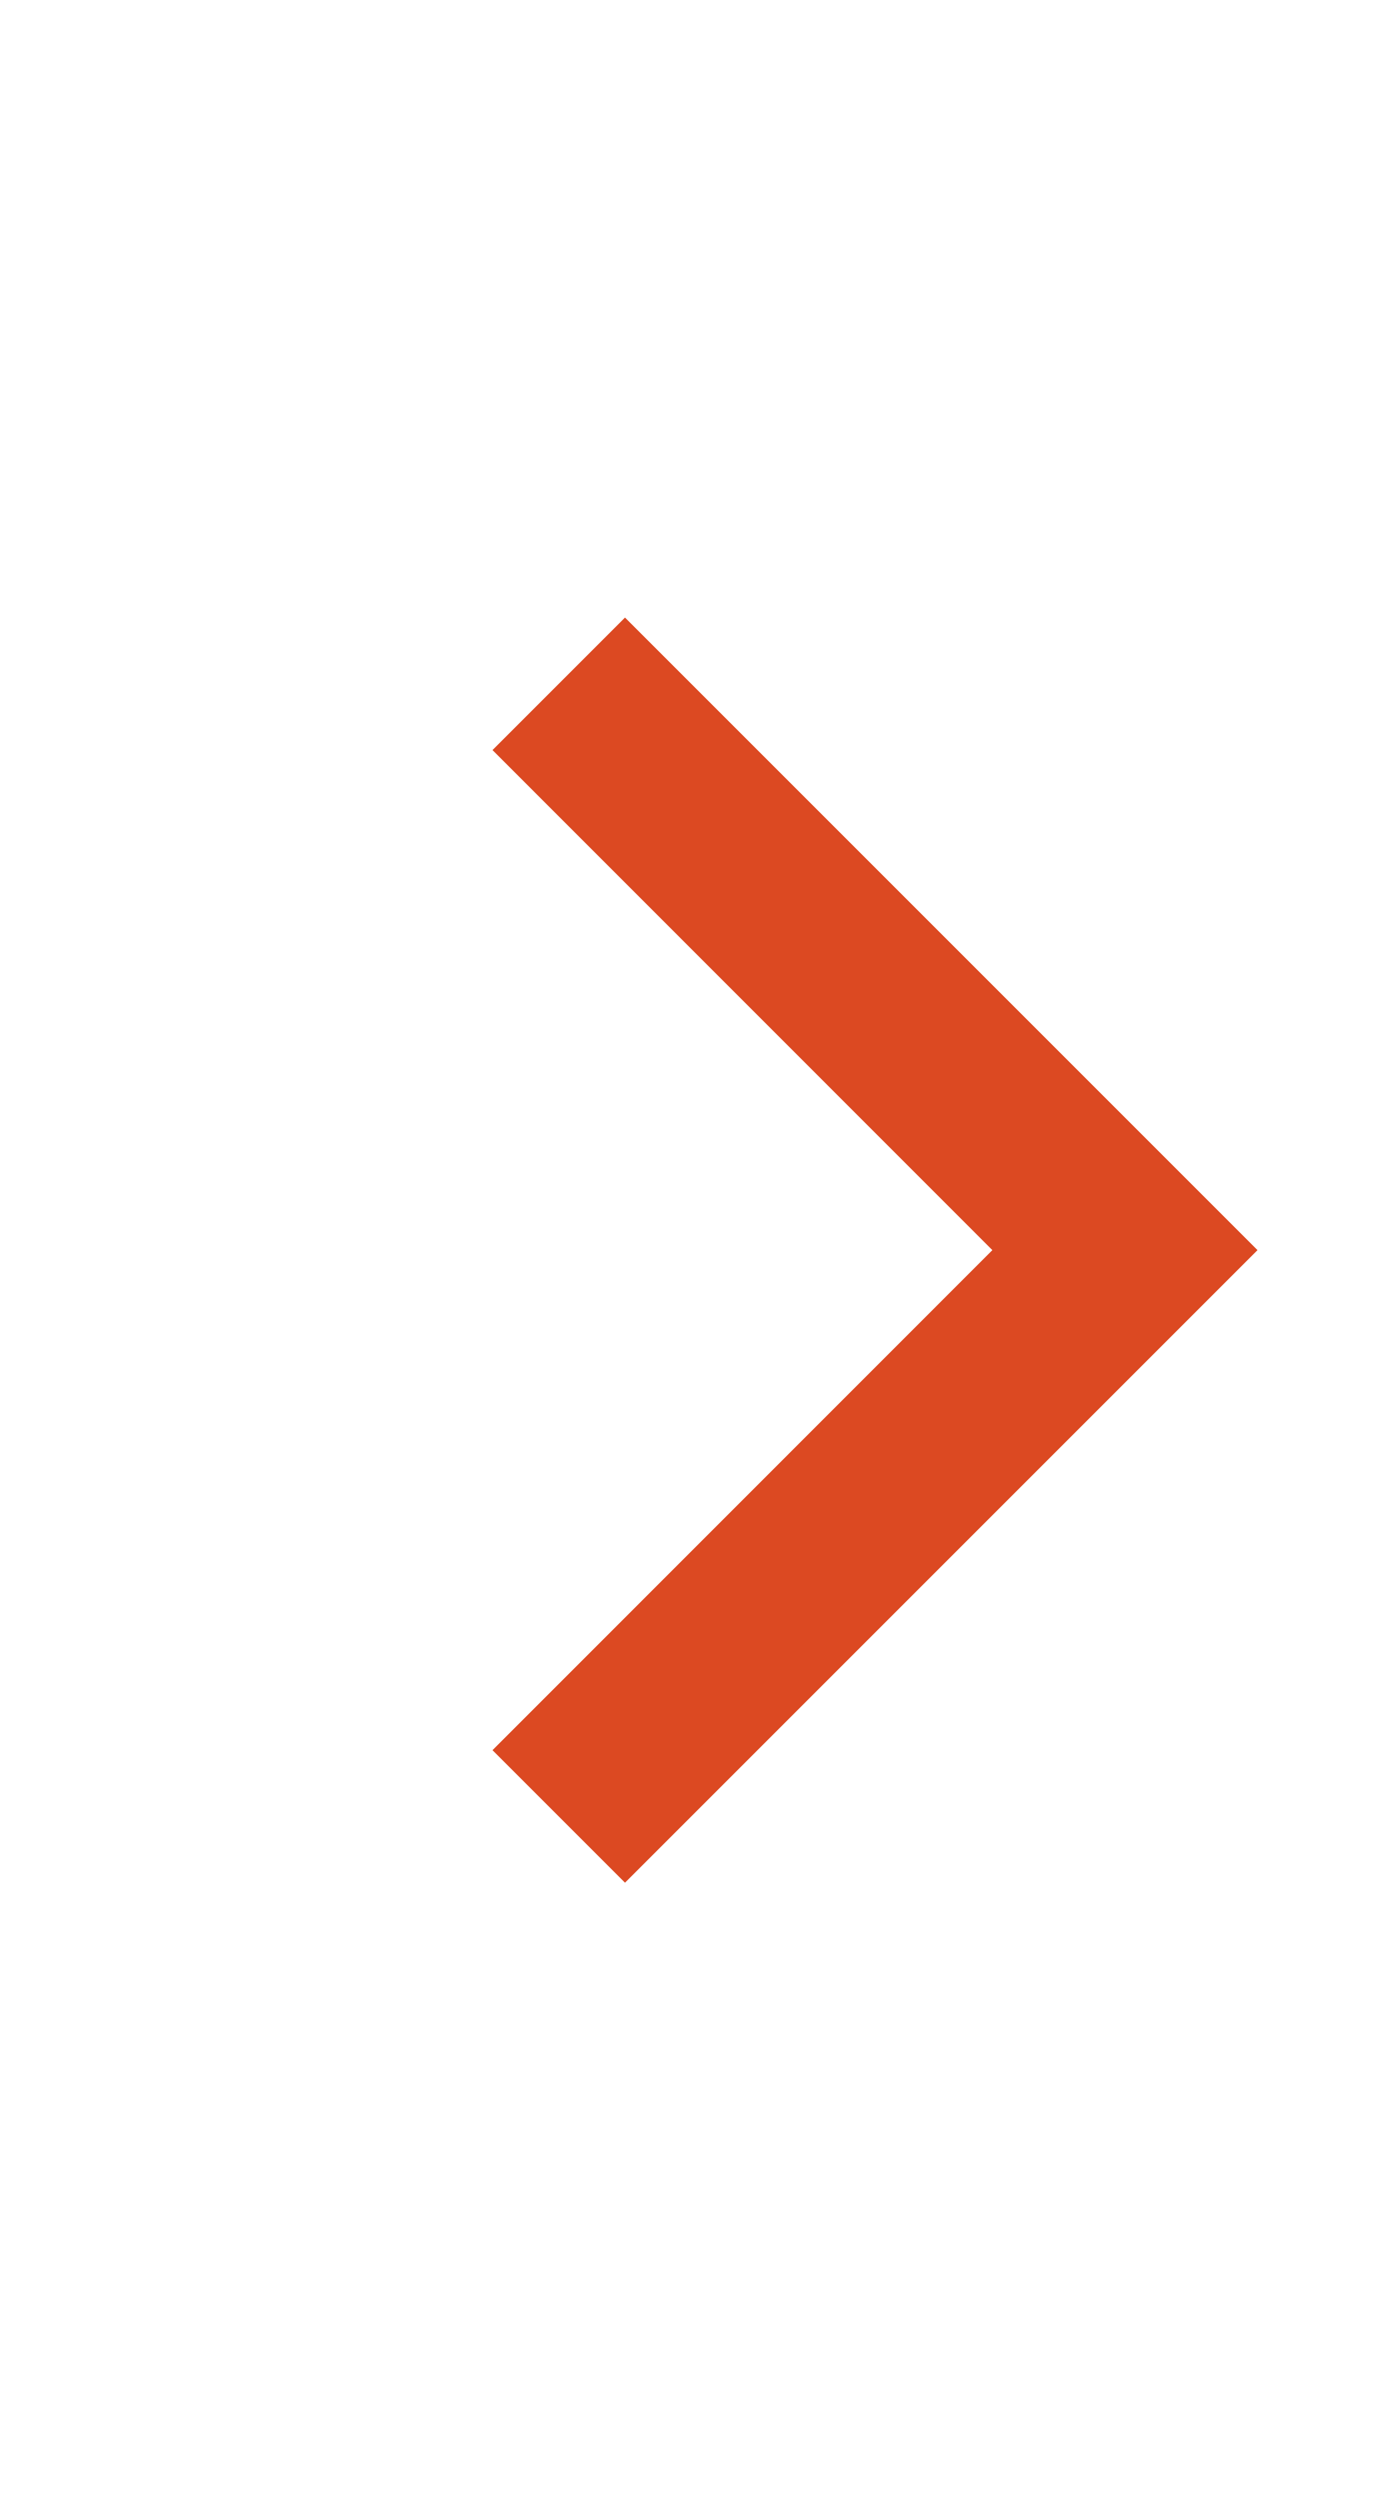
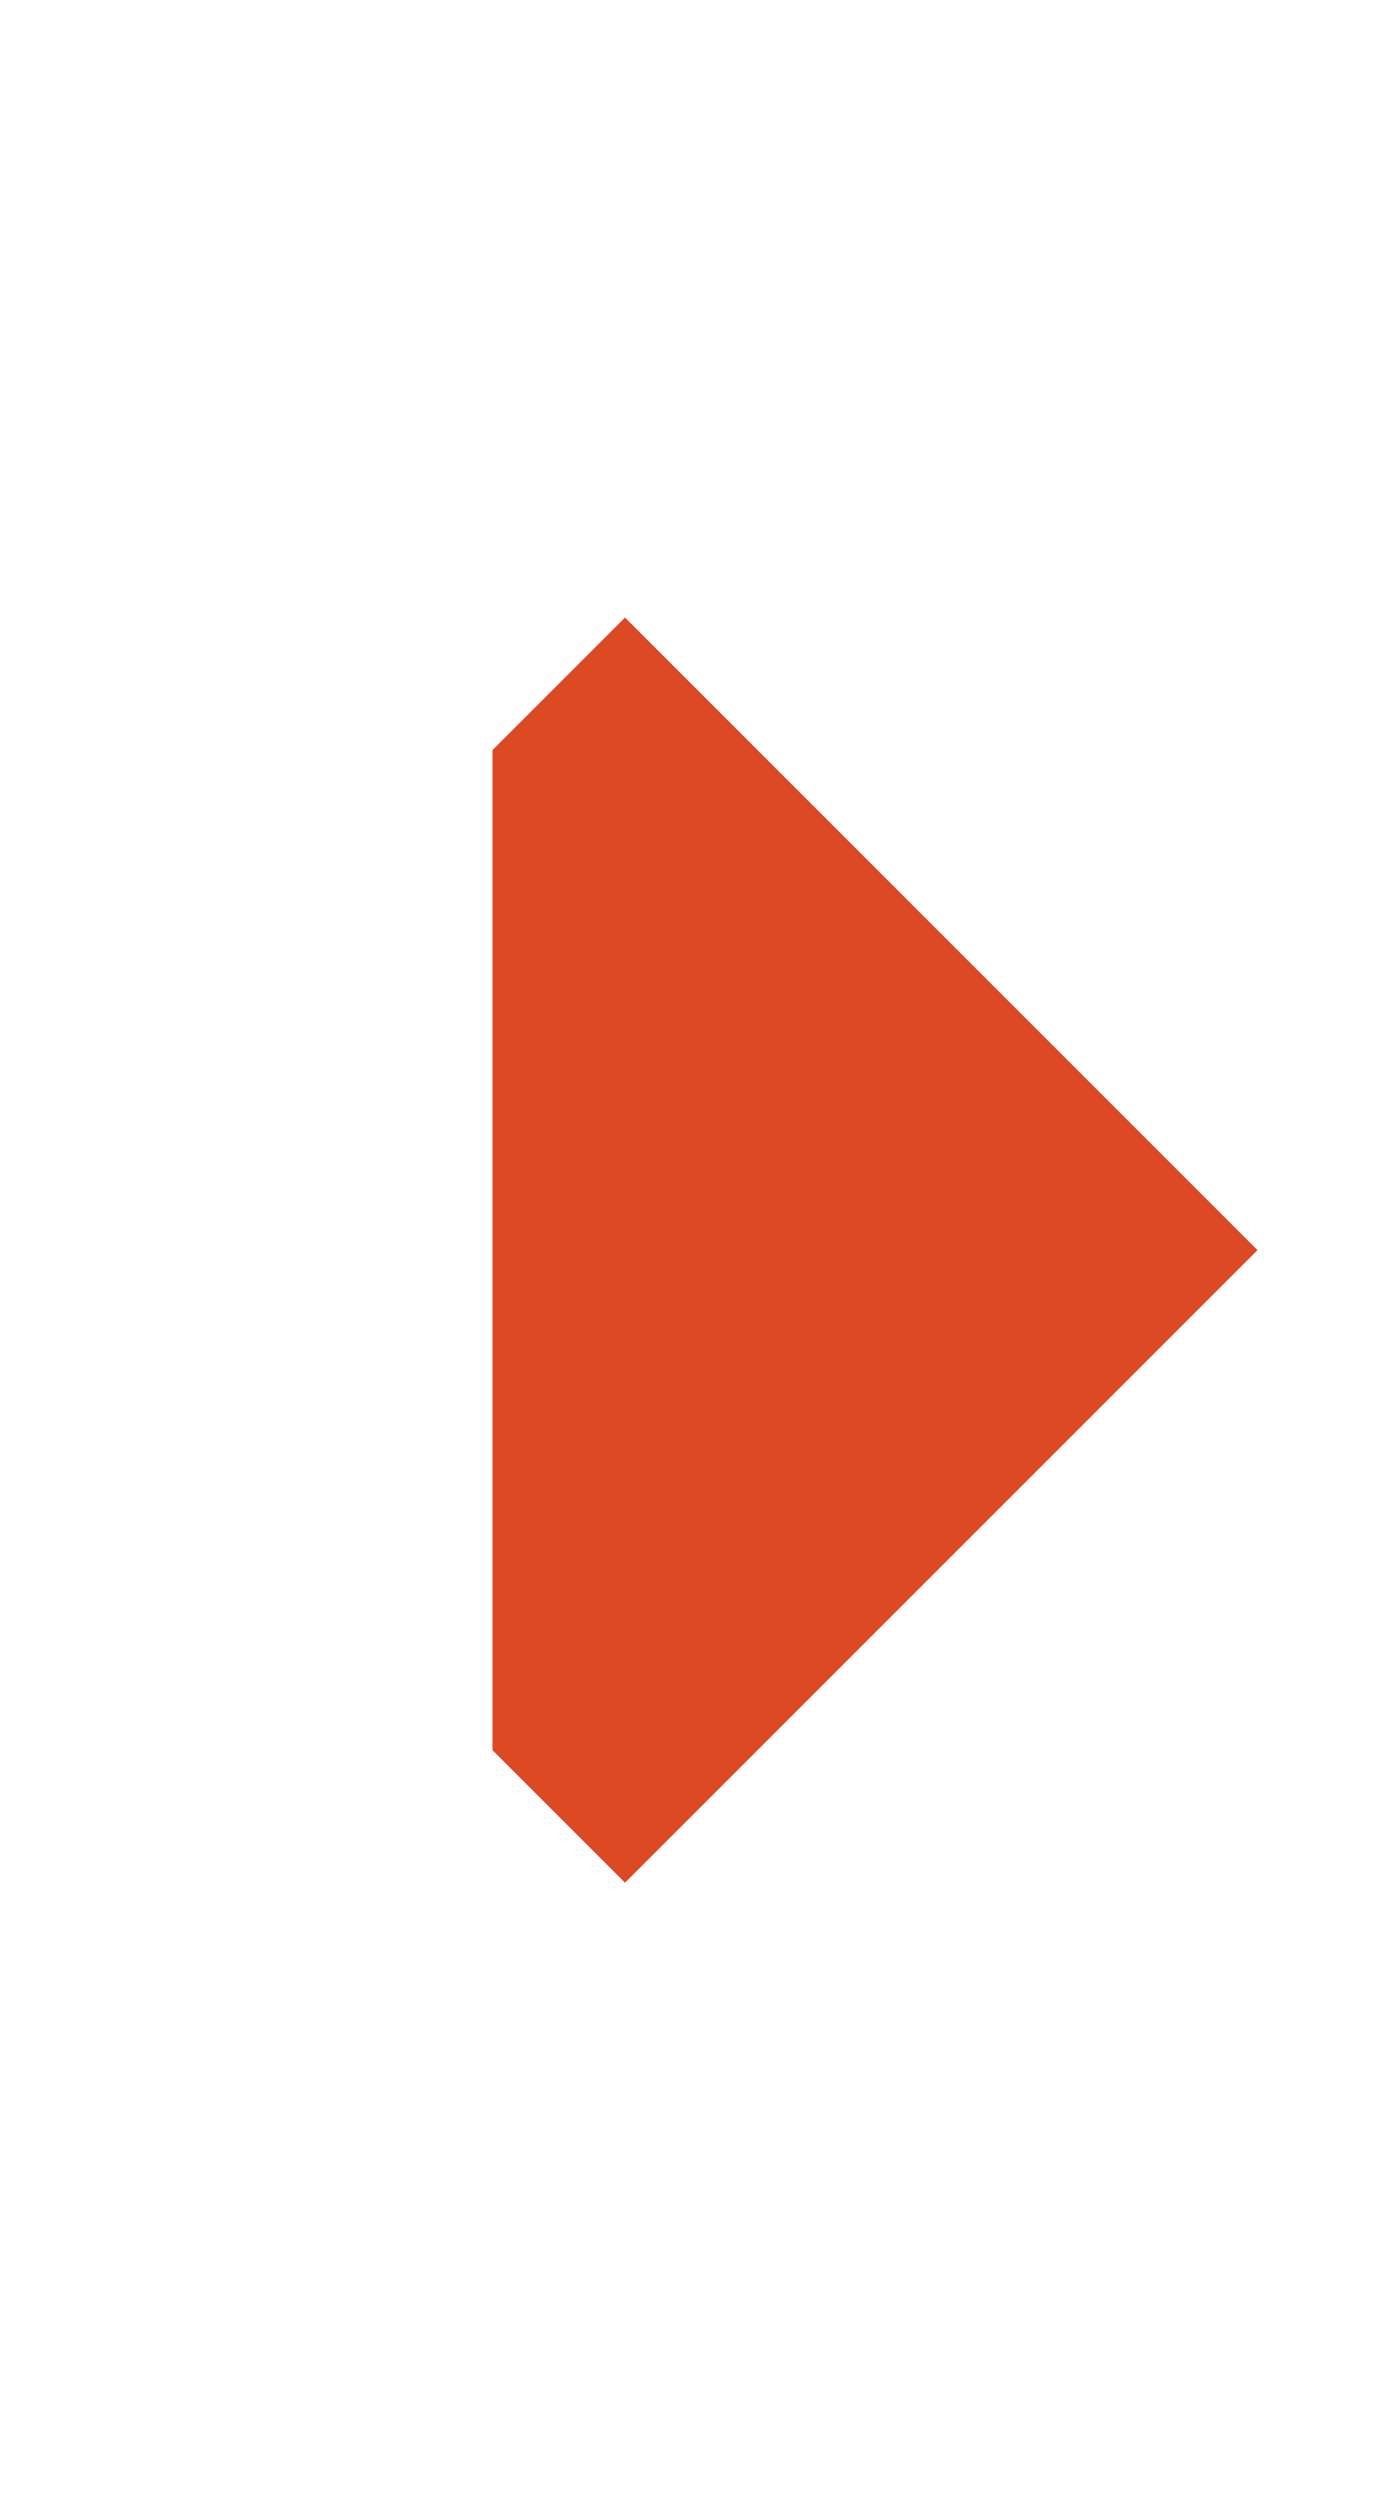
<svg xmlns="http://www.w3.org/2000/svg" width="11" height="20">
  <g fill="none" fill-rule="evenodd">
-     <path d="M0 0h10v20H0z" />
-     <path fill="#DC4922" fill-rule="nonzero" d="M3.94 6L5 4.94 10.06 10 5 15.06 3.94 14l3.999-4z" />
+     <path fill="#DC4922" fill-rule="nonzero" d="M3.94 6L5 4.94 10.06 10 5 15.06 3.94 14z" />
  </g>
</svg>